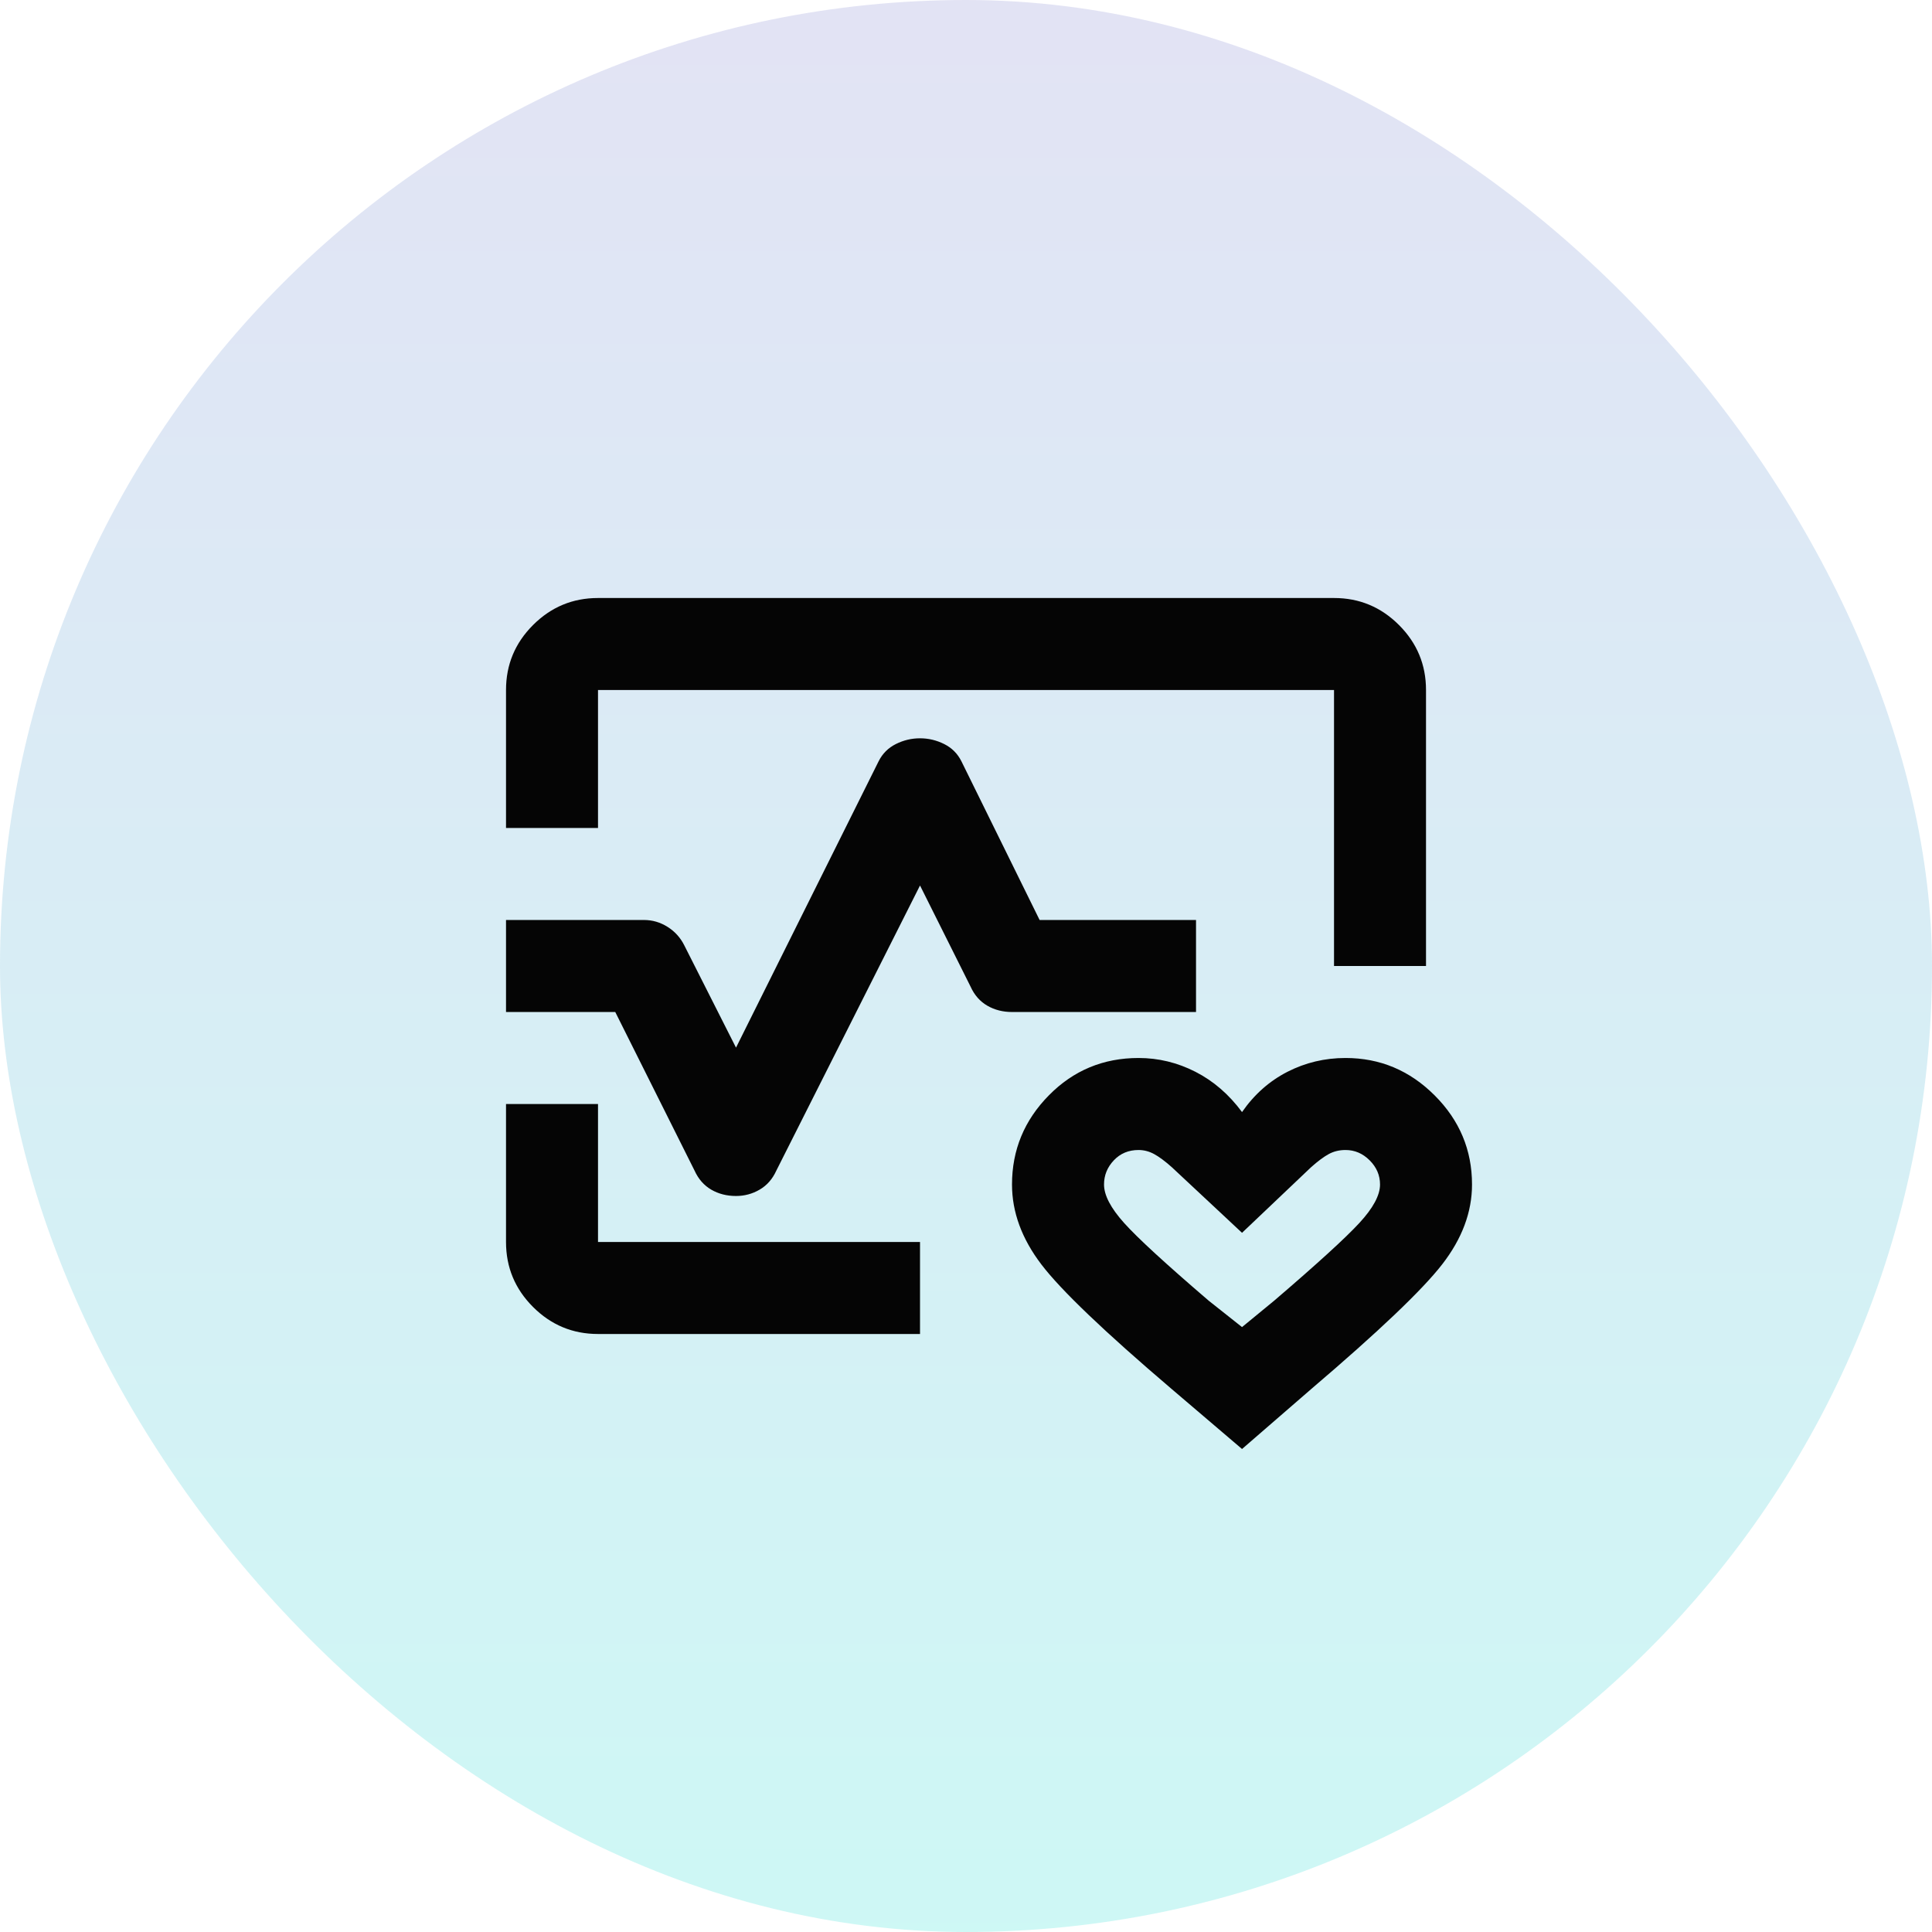
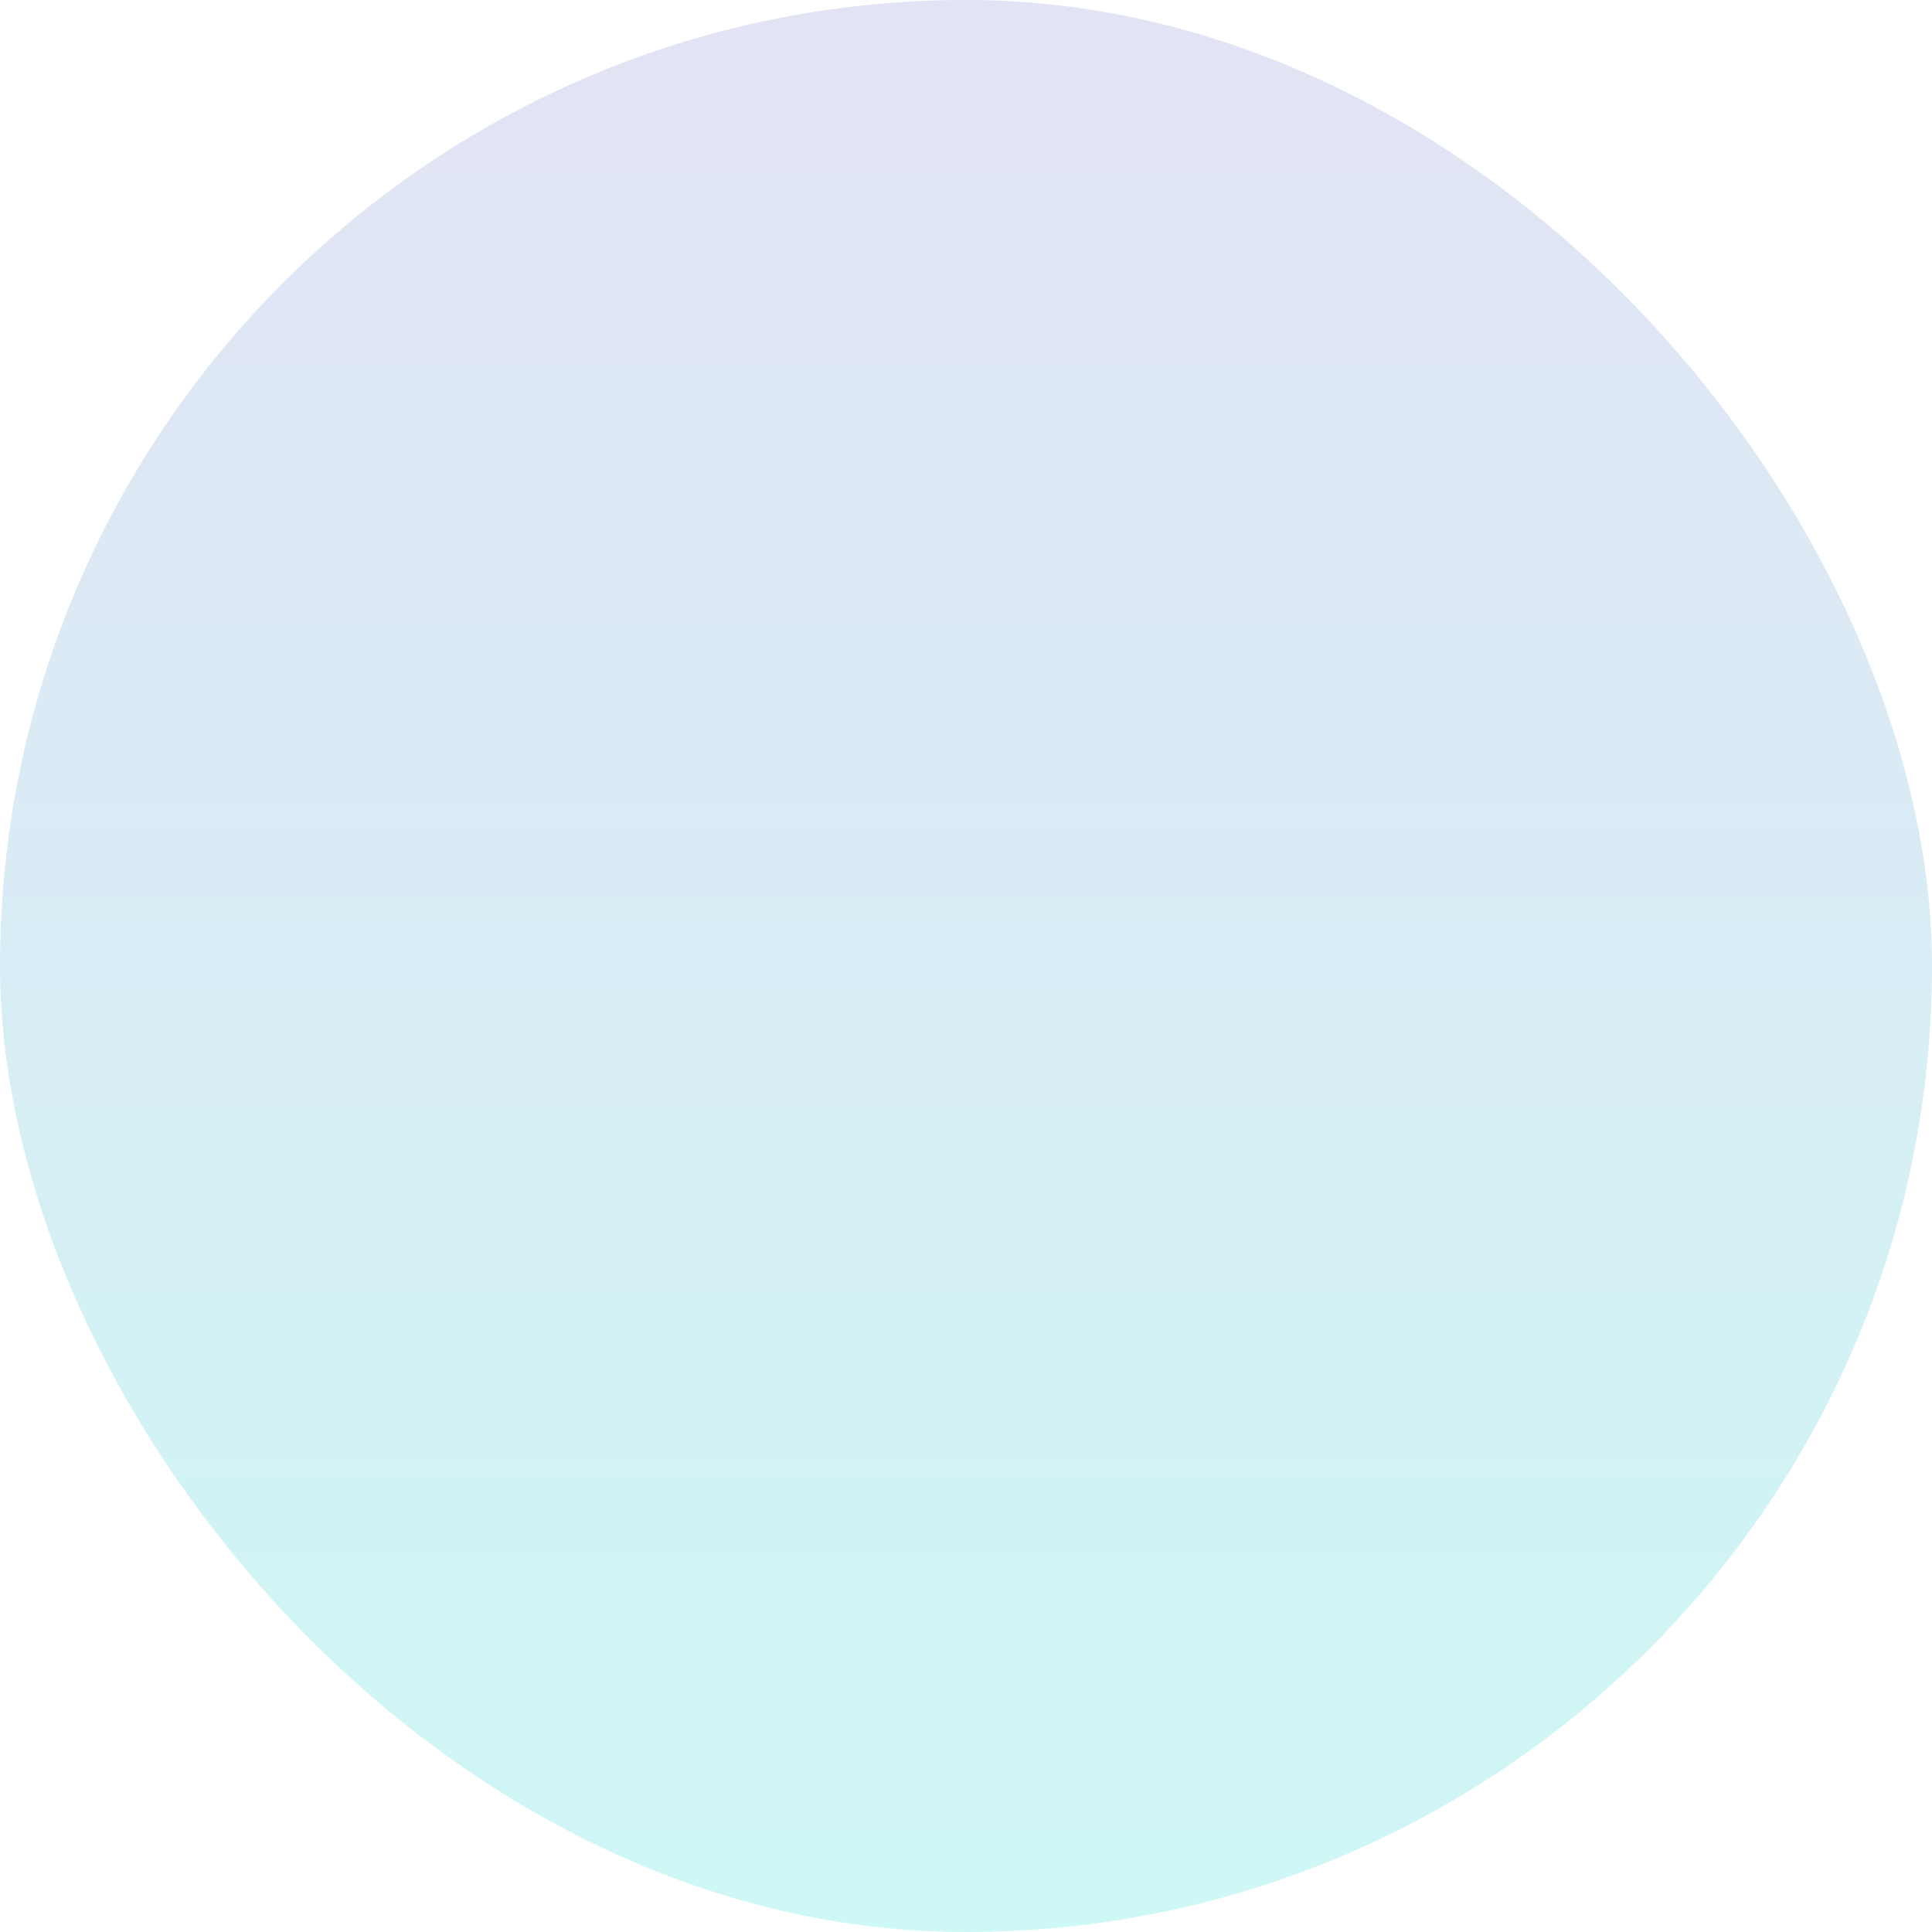
<svg xmlns="http://www.w3.org/2000/svg" width="70" height="70" viewBox="0 0 70 70" fill="none">
  <rect width="70" height="70" rx="35" fill="url(#paint0_linear_14_3819)" />
  <mask id="mask0_14_3819" style="mask-type:alpha" maskUnits="userSpaceOnUse" x="15" y="15" width="40" height="40">
-     <rect x="15" y="15" width="40" height="40" fill="#D9D9D9" />
-   </mask>
+     </mask>
  <g mask="url(#mask0_14_3819)">
    <path d="M18.334 30V25C18.334 24.083 18.66 23.299 19.313 22.646C19.966 21.993 20.751 21.667 21.667 21.667H48.334C49.251 21.667 50.035 21.993 50.688 22.646C51.341 23.299 51.667 24.083 51.667 25V35H48.334V25H21.667V30H18.334ZM21.667 48.333C20.751 48.333 19.966 48.007 19.313 47.354C18.66 46.701 18.334 45.917 18.334 45V40H21.667V45H33.334V48.333H21.667ZM45.001 52.5L42.459 50.333C40.014 48.25 38.438 46.743 37.73 45.812C37.022 44.882 36.667 43.917 36.667 42.917C36.667 41.667 37.112 40.59 38.001 39.688C38.889 38.785 39.973 38.333 41.251 38.333C41.973 38.333 42.66 38.5 43.313 38.833C43.966 39.167 44.528 39.653 45.001 40.292C45.445 39.653 45.994 39.167 46.647 38.833C47.299 38.5 48.001 38.333 48.751 38.333C50.001 38.333 51.077 38.785 51.98 39.688C52.883 40.59 53.334 41.667 53.334 42.917C53.334 43.917 52.973 44.882 52.251 45.812C51.528 46.743 49.945 48.25 47.501 50.333L45.001 52.5ZM45.001 48.083L46.167 47.125C47.723 45.792 48.751 44.854 49.251 44.312C49.751 43.771 50.001 43.306 50.001 42.917C50.001 42.583 49.876 42.292 49.626 42.042C49.376 41.792 49.084 41.667 48.751 41.667C48.528 41.667 48.327 41.715 48.147 41.812C47.966 41.91 47.751 42.069 47.501 42.292L45.001 44.667L42.459 42.292C42.209 42.069 41.994 41.91 41.813 41.812C41.633 41.715 41.445 41.667 41.251 41.667C40.889 41.667 40.591 41.792 40.355 42.042C40.119 42.292 40.001 42.583 40.001 42.917C40.001 43.306 40.244 43.771 40.73 44.312C41.216 44.854 42.237 45.792 43.792 47.125L45.001 48.083ZM26.667 43.333C26.334 43.333 26.035 43.257 25.771 43.104C25.508 42.951 25.306 42.722 25.167 42.417L22.292 36.667H18.334V33.333H23.334C23.64 33.333 23.924 33.417 24.188 33.583C24.452 33.75 24.653 33.972 24.792 34.25L26.667 37.958L31.834 27.583C31.973 27.305 32.181 27.097 32.459 26.958C32.737 26.819 33.028 26.75 33.334 26.75C33.639 26.75 33.931 26.819 34.209 26.958C34.487 27.097 34.695 27.305 34.834 27.583L37.667 33.333H43.334V36.667H36.667C36.334 36.667 36.035 36.59 35.772 36.438C35.508 36.285 35.306 36.056 35.167 35.75L33.334 32.083L28.126 42.417C27.987 42.722 27.785 42.951 27.521 43.104C27.258 43.257 26.973 43.333 26.667 43.333Z" fill="#050505" />
  </g>
  <defs>
    <linearGradient id="paint0_linear_14_3819" x1="35" y1="0" x2="35" y2="70" gradientUnits="userSpaceOnUse">
      <stop stop-color="#7072CA" stop-opacity="0.2" />
      <stop offset="1" stop-color="#08DACE" stop-opacity="0.2" />
    </linearGradient>
  </defs>
</svg>